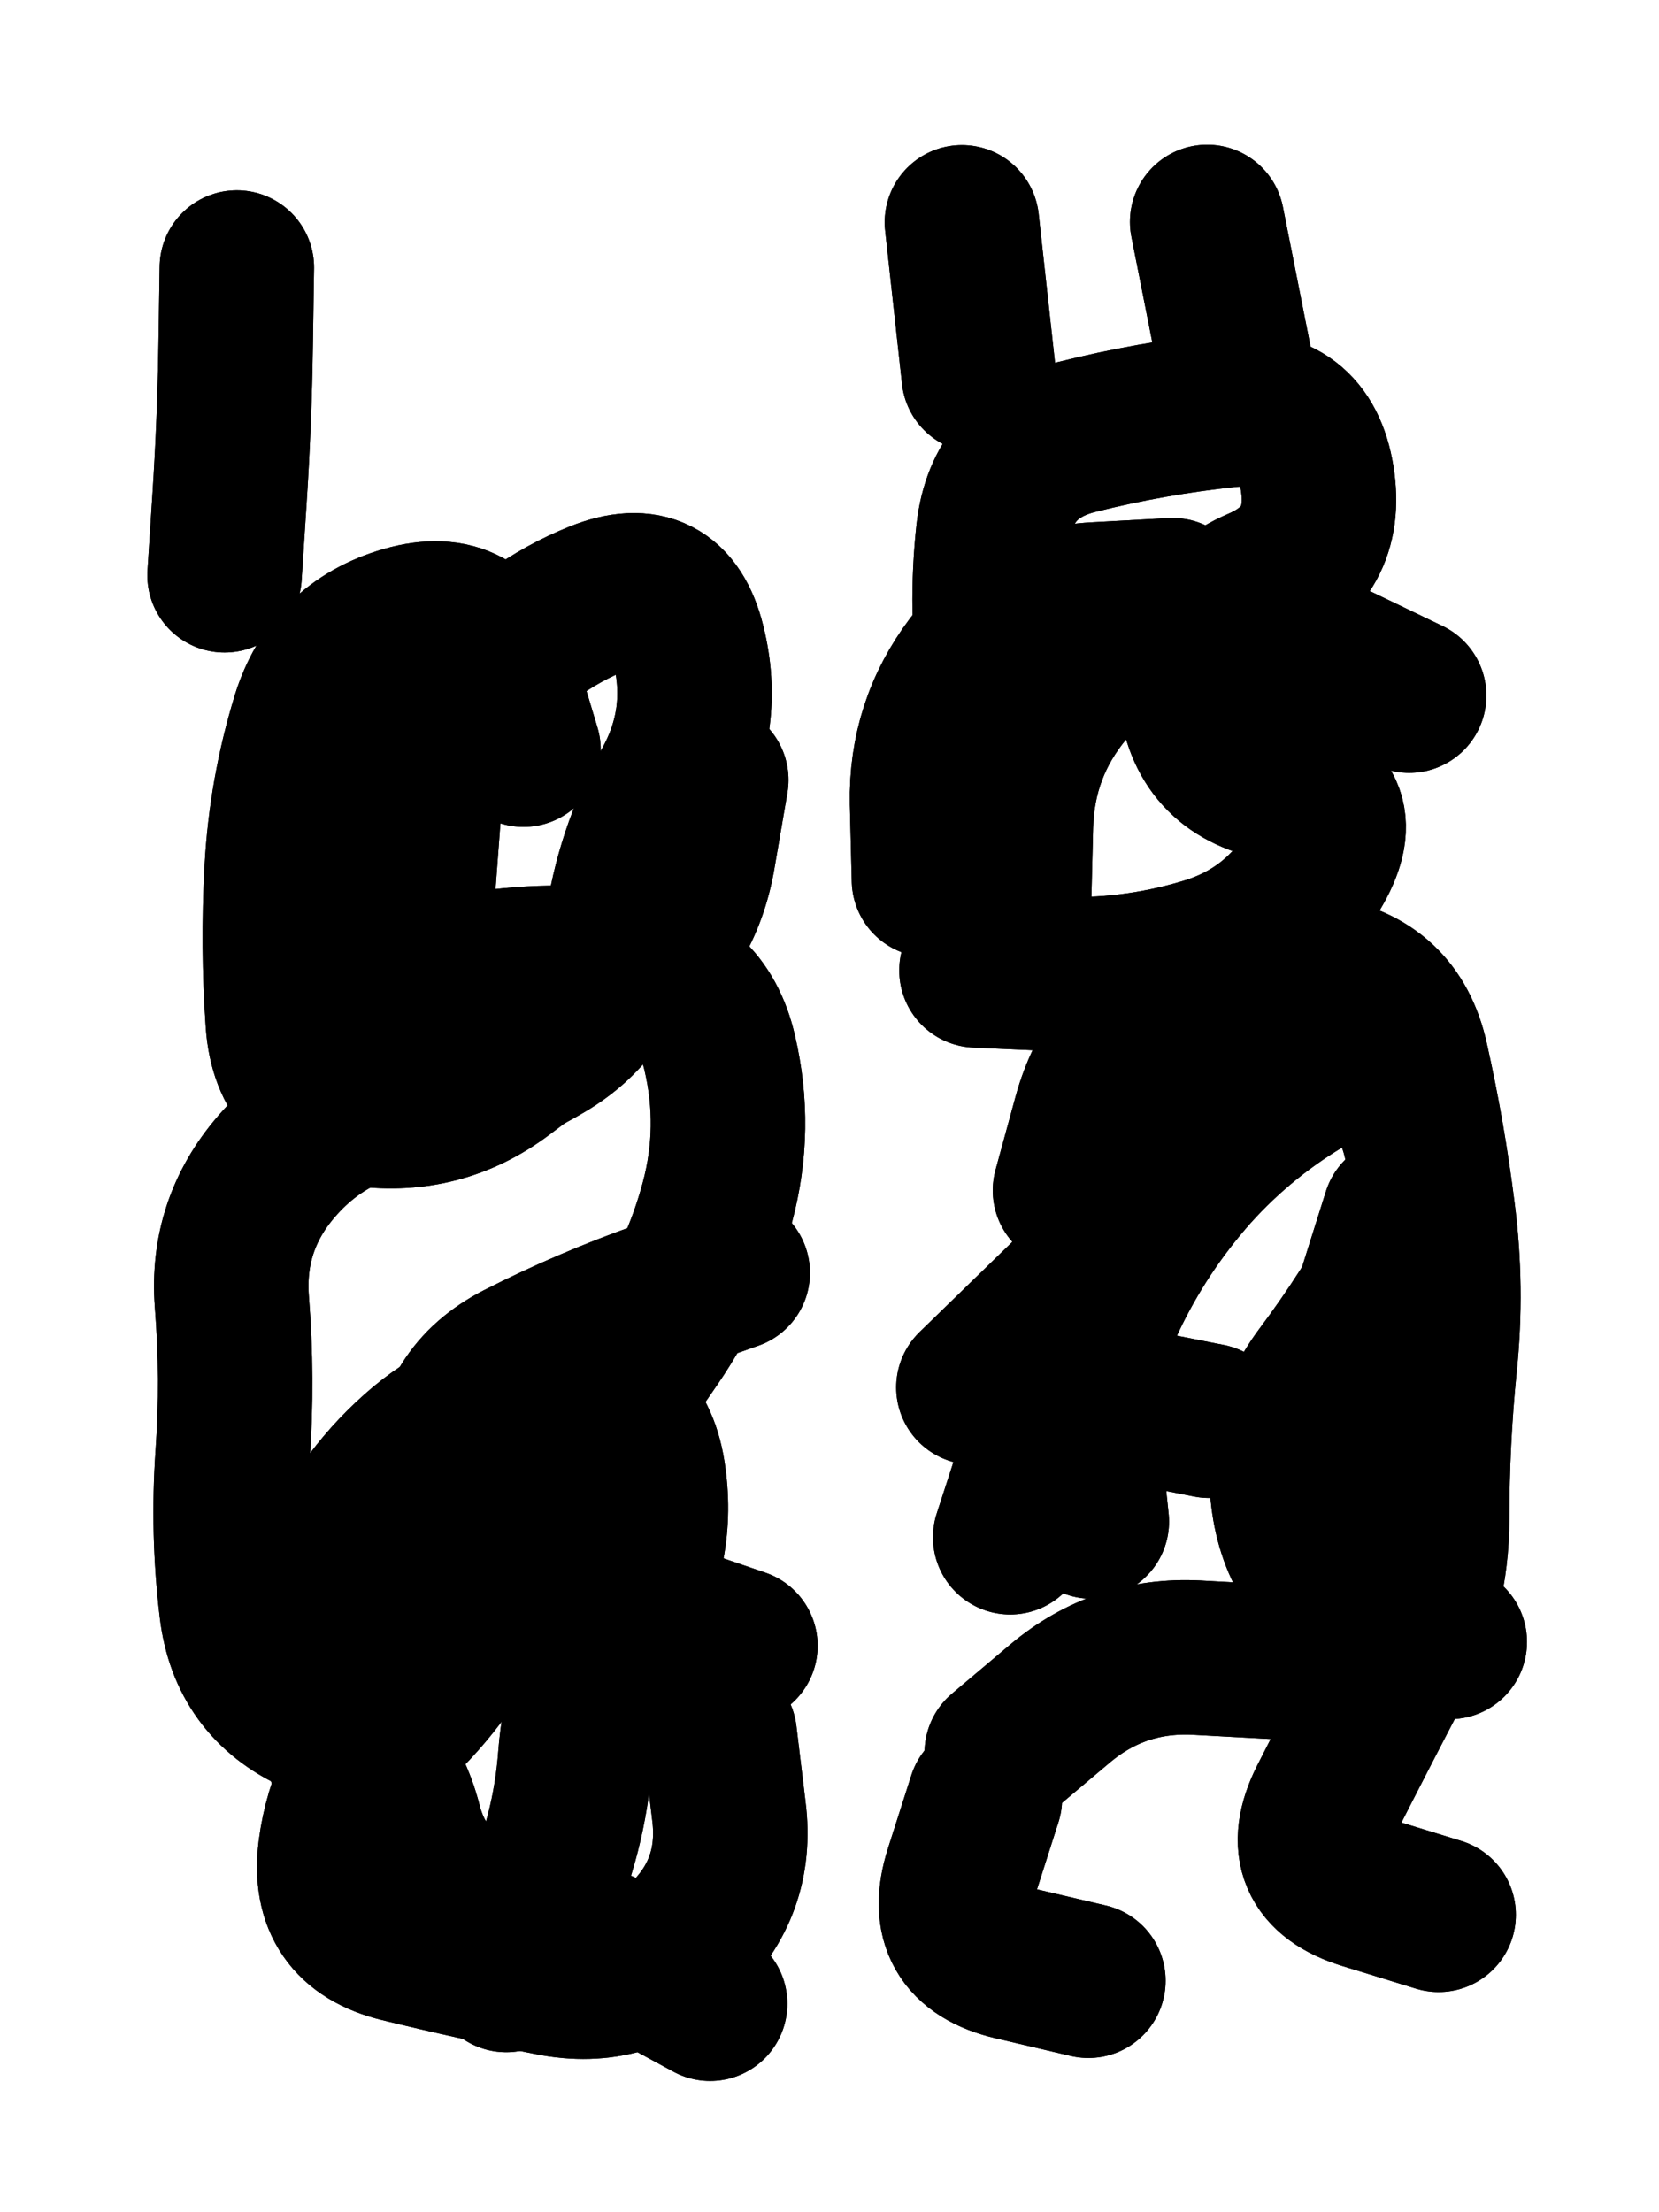
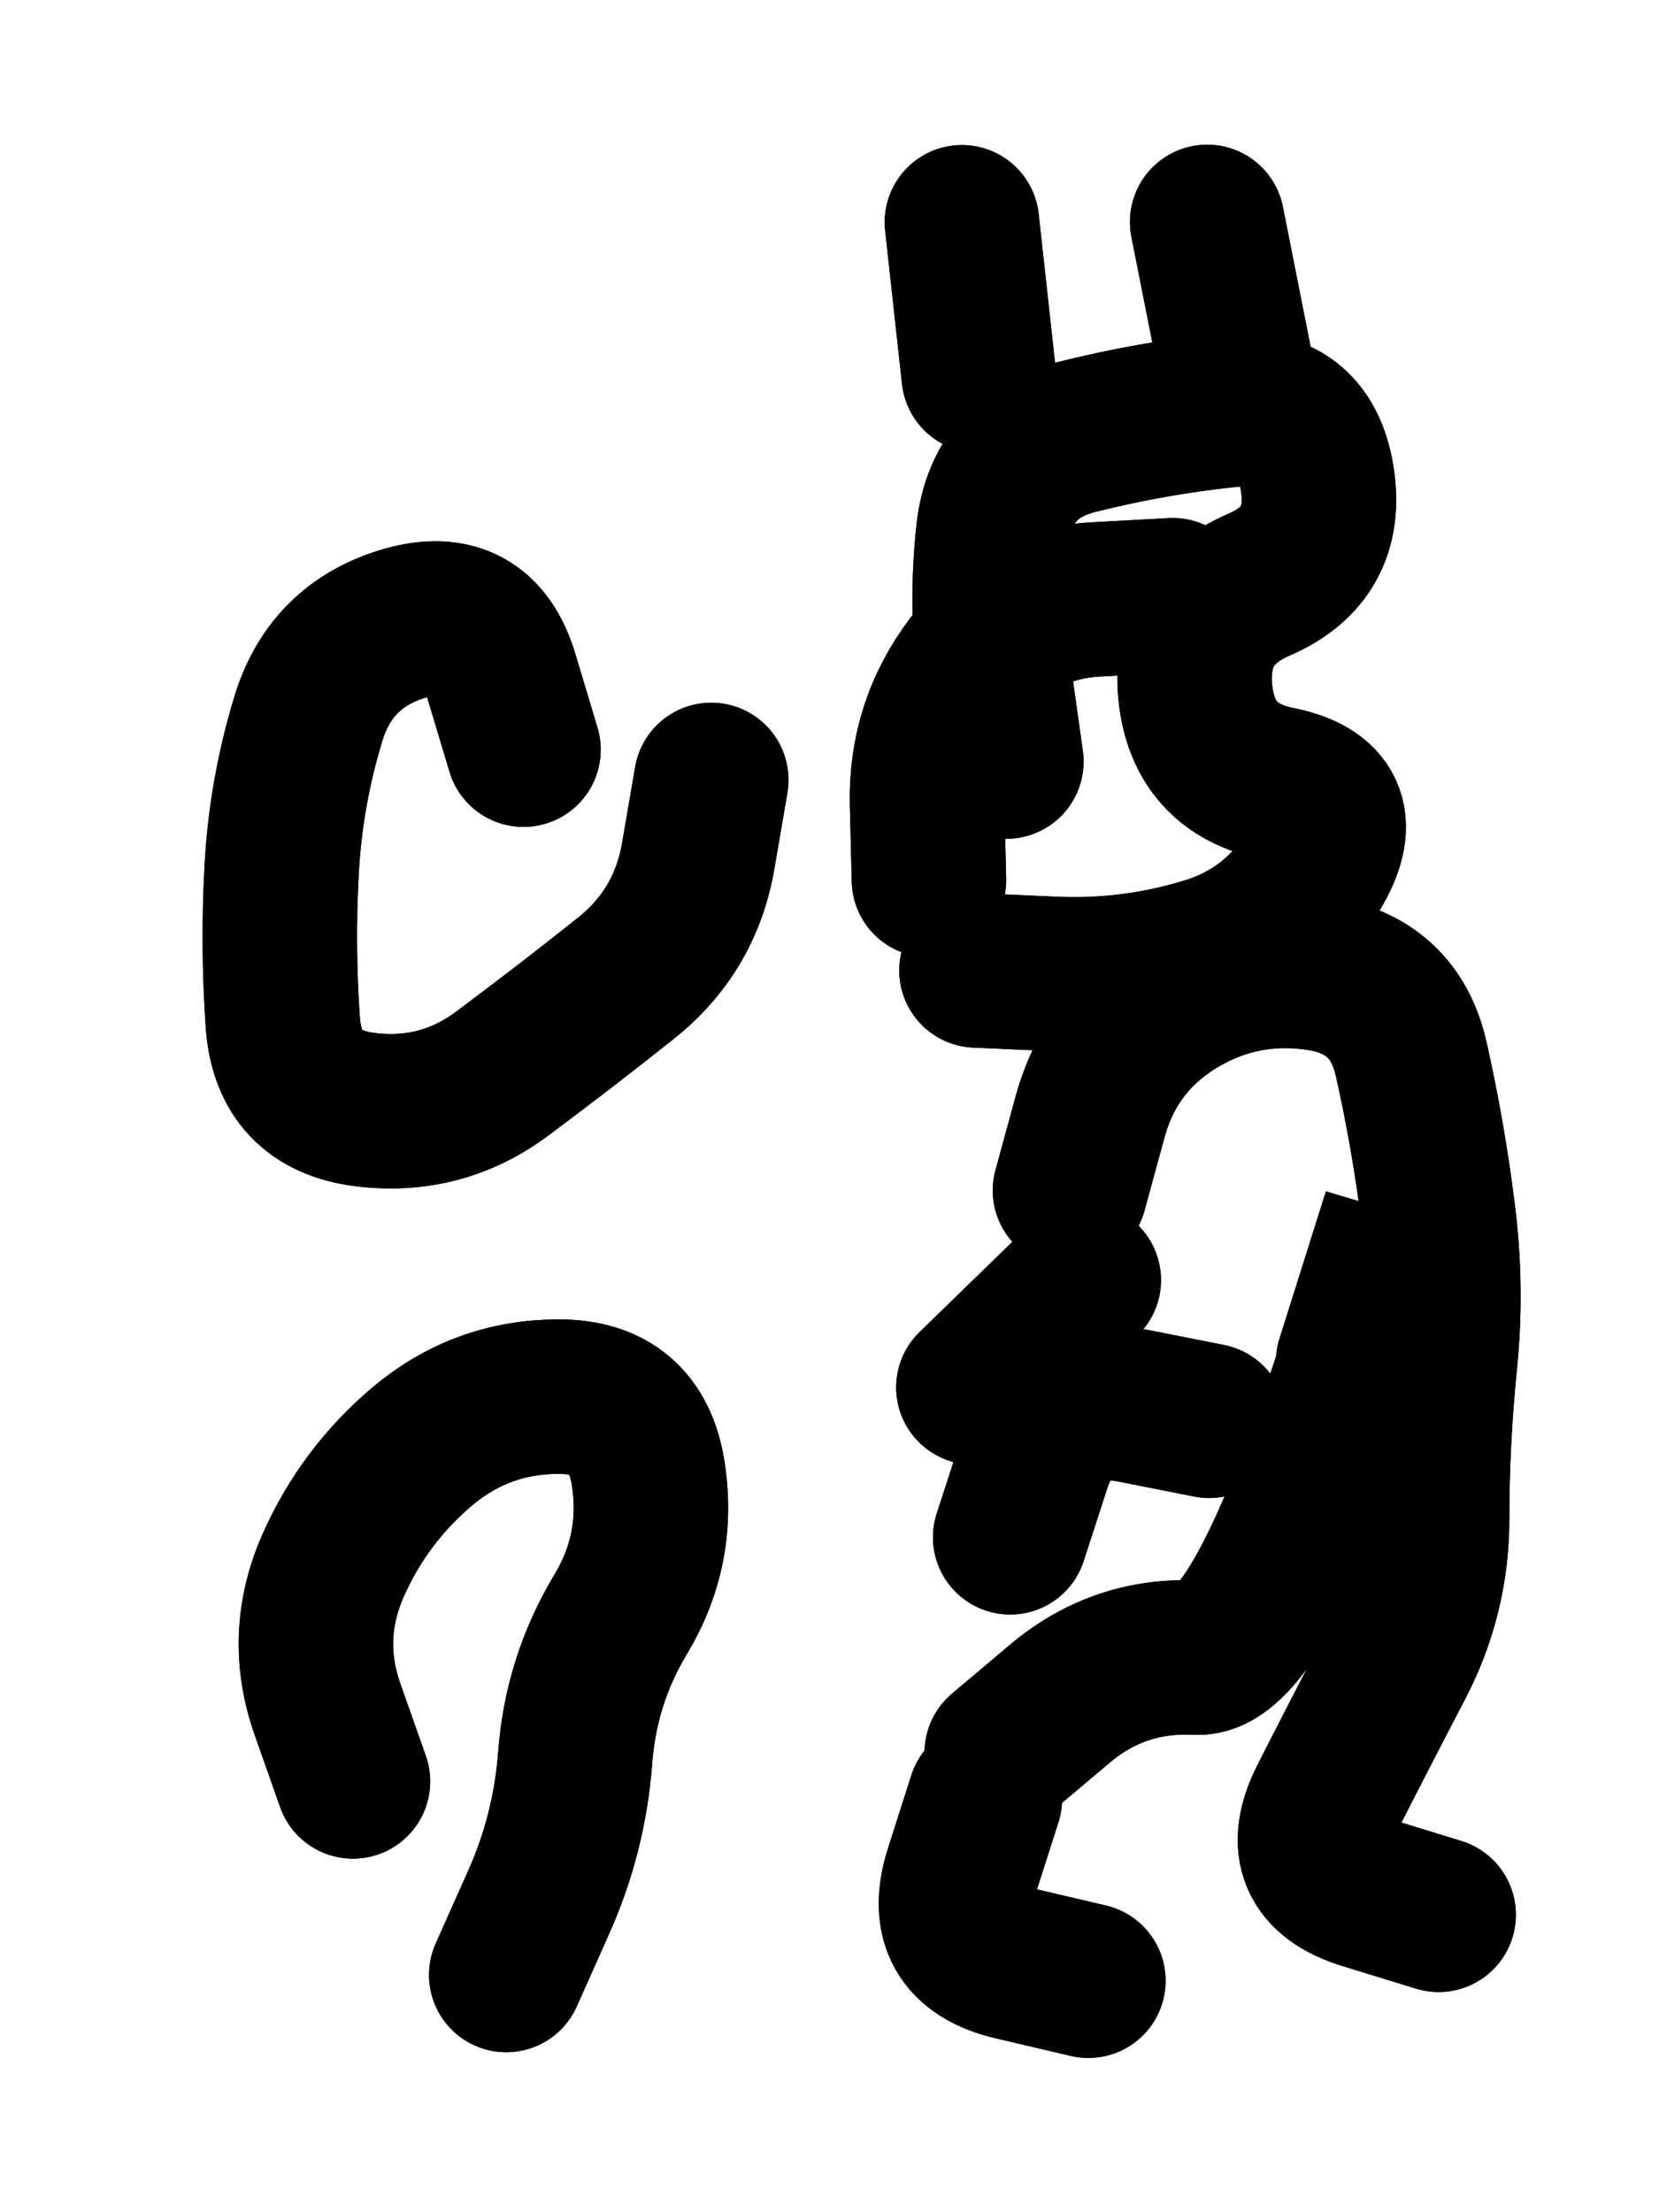
<svg xmlns="http://www.w3.org/2000/svg" viewBox="0 0 4329 5772">
  <title>Infinite Scribble #124</title>
  <defs>
    <filter id="piece_124_3_4_filter" x="-100" y="-100" width="4529" height="5972" filterUnits="userSpaceOnUse">
      <feGaussianBlur in="SourceGraphic" result="lineShape_1" stdDeviation="20150e-3" />
      <feColorMatrix in="lineShape_1" result="lineShape" type="matrix" values="1 0 0 0 0  0 1 0 0 0  0 0 1 0 0  0 0 0 24180e-3 -12090e-3" />
      <feGaussianBlur in="lineShape" result="shrank_blurred" stdDeviation="16716e-3" />
      <feColorMatrix in="shrank_blurred" result="shrank" type="matrix" values="1 0 0 0 0 0 1 0 0 0 0 0 1 0 0 0 0 0 17089e-3 -12089e-3" />
      <feColorMatrix in="lineShape" result="border_filled" type="matrix" values="0.5 0 0 0 -0.15  0 0.5 0 0 -0.15  0 0 0.5 0 -0.15  0 0 0 1 0" />
      <feComposite in="border_filled" in2="shrank" result="border" operator="out" />
      <feColorMatrix in="lineShape" result="adjustedColor" type="matrix" values="0.95 0 0 0 -0.05  0 0.95 0 0 -0.05  0 0 0.95 0 -0.05  0 0 0 1 0" />
      <feMorphology in="lineShape" result="frost1_shrink" operator="erode" radius="40300e-3" />
      <feColorMatrix in="frost1_shrink" result="frost1" type="matrix" values="2 0 0 0 0.05  0 2 0 0 0.05  0 0 2 0 0.05  0 0 0 0.5 0" />
      <feMorphology in="lineShape" result="frost2_shrink" operator="erode" radius="120900e-3" />
      <feColorMatrix in="frost2_shrink" result="frost2" type="matrix" values="2 0 0 0 0.35  0 2 0 0 0.35  0 0 2 0 0.35  0 0 0 0.5 0" />
      <feMerge result="shapes_linestyle_colors">
        <feMergeNode in="frost1" />
        <feMergeNode in="frost2" />
      </feMerge>
      <feTurbulence result="shapes_linestyle_linestyle_turbulence" type="turbulence" baseFrequency="74e-3" numOctaves="2" />
      <feDisplacementMap in="shapes_linestyle_colors" in2="shapes_linestyle_linestyle_turbulence" result="frost" scale="-268666e-3" xChannelSelector="R" yChannelSelector="G" />
      <feMerge result="shapes_linestyle">
        <feMergeNode in="adjustedColor" />
        <feMergeNode in="frost" />
      </feMerge>
      <feComposite in="shapes_linestyle" in2="shrank" result="shapes_linestyle_cropped" operator="atop" />
      <feComposite in="border" in2="shapes_linestyle_cropped" result="shapes" operator="over" />
    </filter>
    <filter id="piece_124_3_4_shadow" x="-100" y="-100" width="4529" height="5972" filterUnits="userSpaceOnUse">
      <feColorMatrix in="SourceGraphic" result="result_blackened" type="matrix" values="0 0 0 0 0  0 0 0 0 0  0 0 0 0 0  0 0 0 0.8 0" />
      <feGaussianBlur in="result_blackened" result="result_blurred" stdDeviation="120900e-3" />
      <feComposite in="SourceGraphic" in2="result_blurred" result="result" operator="over" />
    </filter>
    <filter id="piece_124_3_4_overall" x="-100" y="-100" width="4529" height="5972" filterUnits="userSpaceOnUse">
      <feTurbulence result="background_back_bumps" type="fractalNoise" baseFrequency="16e-3" numOctaves="3" />
      <feDiffuseLighting in="background_back_bumps" result="background_back" surfaceScale="1" diffuseConstant="2" lighting-color="#555">
        <feDistantLight azimuth="225" elevation="20" />
      </feDiffuseLighting>
      <feColorMatrix in="background_back" result="background_backdarkened" type="matrix" values="0.4 0 0 0 0  0 0.4 0 0 0  0 0 0.4 0 0  0 0 0 1 0" />
      <feMorphology in="SourceGraphic" result="background_glow_1_thicken" operator="dilate" radius="30100e-3" />
      <feColorMatrix in="background_glow_1_thicken" result="background_glow_1_thicken_colored" type="matrix" values="0 0 0 0 0  0 0 0 0 0  0 0 0 0 0  0 0 0 1 0" />
      <feGaussianBlur in="background_glow_1_thicken_colored" result="background_glow_1" stdDeviation="90300e-3" />
      <feMorphology in="SourceGraphic" result="background_glow_2_thicken" operator="dilate" radius="301000e-3" />
      <feColorMatrix in="background_glow_2_thicken" result="background_glow_2_thicken_colored" type="matrix" values="-2 0 0 0 1.6  0 -2 0 0 1.6  0 0 -2 0 1.6  0 0 0 0.3 0" />
      <feGaussianBlur in="background_glow_2_thicken_colored" result="background_glow_2" stdDeviation="1505000e-3" />
      <feComposite in="background_glow_1" in2="background_glow_2" result="background_glow" operator="over" />
      <feBlend in="background_glow" in2="background_backdarkened" result="background" mode="normal" />
    </filter>
    <clipPath id="piece_124_3_4_clip">
      <rect x="0" y="0" width="4329" height="5772" />
    </clipPath>
    <g id="layer_3" filter="url(#piece_124_3_4_filter)" stroke-width="403" stroke-linecap="round" fill="none">
-       <path d="M 1089 2346 Q 1089 2346 1104 2145 Q 1119 1945 1247 1790 Q 1375 1636 1561 1561 Q 1748 1486 1796 1681 Q 1845 1876 1747 2051 Q 1649 2227 1622 2426 Q 1596 2626 1423 2728 Q 1250 2831 1051 2861 Q 852 2892 721 3044 Q 590 3196 605 3396 Q 621 3597 607 3797 Q 593 3998 617 4197 Q 641 4397 823 4480 Q 1006 4564 1056 4759 Q 1106 4954 1303 4995 Q 1500 5037 1676 5132 L 1853 5228 M 1912 3321 Q 1912 3321 1722 3388 Q 1533 3455 1354 3546 Q 1175 3638 1172 3839 Q 1170 4040 1361 4102 Q 1552 4164 1742 4229 L 1932 4294 M 618 698 Q 618 698 615 899 Q 612 1100 599 1300 L 586 1501" stroke="hsl(105,100%,47%)" />
      <path d="M 3228 973 L 3150 579 M 2792 3106 Q 2792 3106 2845 2912 Q 2899 2718 3070 2614 Q 3242 2510 3441 2540 Q 3640 2570 3683 2766 Q 3727 2962 3752 3161 Q 3778 3361 3757 3561 Q 3737 3761 3737 3962 Q 3737 4163 3644 4341 Q 3551 4519 3460 4698 Q 3370 4878 3562 4937 L 3754 4996 M 3060 1553 Q 3060 1553 2859 1564 Q 2658 1575 2536 1734 Q 2415 1894 2419 2095 L 2424 2296 M 2636 4011 Q 2636 4011 2698 3820 Q 2761 3629 2958 3668 L 3155 3707 M 2570 4693 Q 2570 4693 2509 4884 Q 2448 5076 2644 5122 L 2840 5168 M 2554 980 L 2510 580" stroke="hsl(223,100%,51%)" />
    </g>
    <g id="layer_2" filter="url(#piece_124_3_4_filter)" stroke-width="403" stroke-linecap="round" fill="none">
      <path d="M 921 4648 Q 921 4648 854 4458 Q 788 4269 869 4085 Q 950 3902 1103 3773 Q 1257 3644 1458 3644 Q 1659 3644 1691 3842 Q 1723 4041 1619 4213 Q 1516 4385 1501 4585 Q 1486 4786 1403 4969 L 1321 5153 M 1366 1956 Q 1366 1956 1308 1763 Q 1250 1571 1057 1626 Q 864 1682 805 1874 Q 746 2067 735 2268 Q 724 2469 738 2669 Q 753 2870 952 2895 Q 1152 2920 1312 2800 Q 1473 2680 1630 2555 Q 1788 2431 1822 2233 L 1856 2035" stroke="hsl(168,100%,46%)" />
-       <path d="M 2626 1987 Q 2626 1987 2598 1788 Q 2570 1589 2592 1389 Q 2615 1189 2810 1140 Q 3005 1091 3205 1070 Q 3405 1050 3437 1248 Q 3469 1447 3284 1526 Q 3100 1606 3119 1806 Q 3139 2006 3336 2045 Q 3533 2085 3434 2260 Q 3336 2435 3143 2492 Q 2950 2550 2749 2541 L 2548 2532 M 3531 3553 L 3652 3169 M 3323 4336 Q 3323 4336 3122 4325 Q 2921 4315 2767 4444 L 2614 4573 M 2828 3340 L 2540 3620" stroke="hsl(254,100%,57%)" />
+       <path d="M 2626 1987 Q 2626 1987 2598 1788 Q 2570 1589 2592 1389 Q 2615 1189 2810 1140 Q 3005 1091 3205 1070 Q 3405 1050 3437 1248 Q 3469 1447 3284 1526 Q 3100 1606 3119 1806 Q 3139 2006 3336 2045 Q 3533 2085 3434 2260 Q 3336 2435 3143 2492 Q 2950 2550 2749 2541 L 2548 2532 M 3531 3553 L 3652 3169 Q 3323 4336 3122 4325 Q 2921 4315 2767 4444 L 2614 4573 M 2828 3340 L 2540 3620" stroke="hsl(254,100%,57%)" />
    </g>
    <g id="layer_1" filter="url(#piece_124_3_4_filter)" stroke-width="403" stroke-linecap="round" fill="none">
-       <path d="M 842 2915 Q 842 2915 940 2740 Q 1039 2565 1237 2531 Q 1435 2497 1634 2524 Q 1833 2551 1878 2747 Q 1924 2943 1872 3137 Q 1820 3331 1707 3497 Q 1594 3663 1470 3821 Q 1347 3980 1267 4164 Q 1188 4349 1044 4489 Q 901 4629 875 4828 Q 850 5028 1045 5075 Q 1241 5123 1438 5162 Q 1635 5201 1781 5063 Q 1927 4926 1902 4726 L 1878 4527" stroke="hsl(208,100%,57%)" />
-       <path d="M 2849 3970 Q 2849 3970 2828 3770 Q 2808 3570 2894 3388 Q 2980 3207 3113 3057 Q 3247 2908 3421 2808 Q 3595 2708 3677 2891 Q 3760 3074 3664 3250 Q 3568 3427 3448 3587 Q 3328 3748 3367 3945 Q 3407 4142 3595 4213 L 3783 4284 M 3677 1815 Q 3677 1815 3496 1728 Q 3315 1641 3114 1643 Q 2913 1646 2784 1800 Q 2656 1954 2651 2155 L 2646 2356" stroke="hsl(283,100%,59%)" />
-     </g>
+       </g>
  </defs>
  <g filter="url(#piece_124_3_4_overall)" clip-path="url(#piece_124_3_4_clip)">
    <use href="#layer_3" />
    <use href="#layer_2" />
    <use href="#layer_1" />
  </g>
  <g clip-path="url(#piece_124_3_4_clip)">
    <use href="#layer_3" filter="url(#piece_124_3_4_shadow)" />
    <use href="#layer_2" filter="url(#piece_124_3_4_shadow)" />
    <use href="#layer_1" filter="url(#piece_124_3_4_shadow)" />
  </g>
</svg>